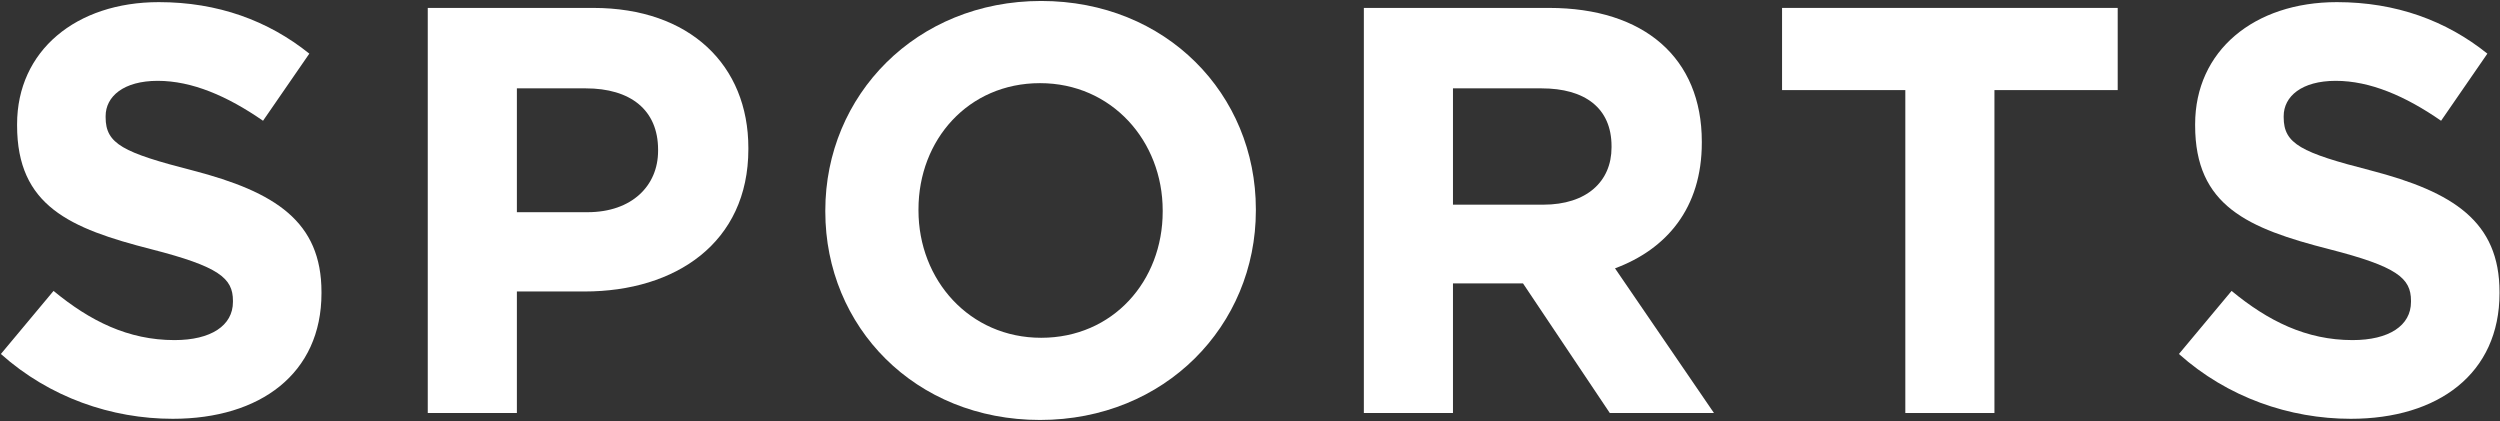
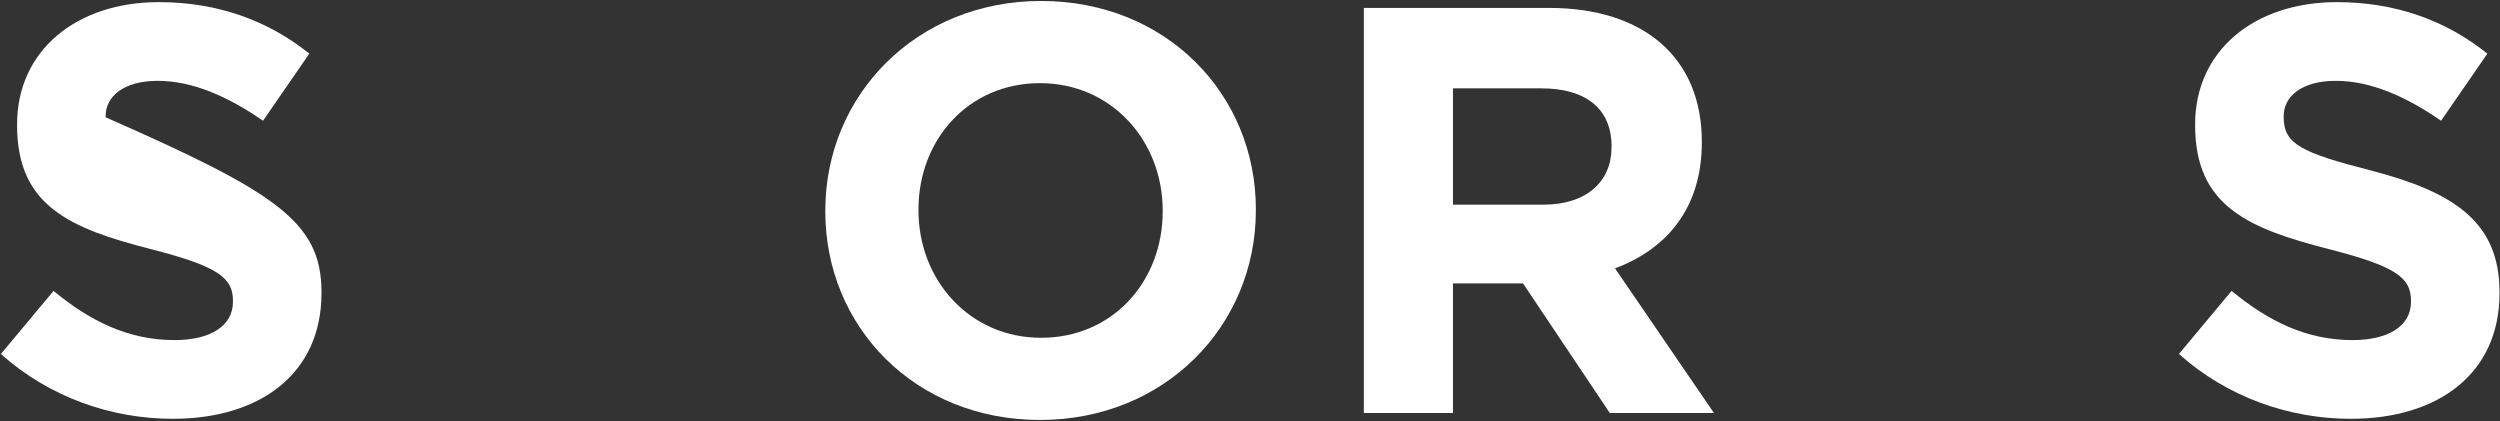
<svg xmlns="http://www.w3.org/2000/svg" fill="none" viewBox="0 0 1253 211" height="211" width="1253">
  <rect x="0" y="0" width="1253" height="211" fill="#333333" stroke="none" />
  <path fill="white" d="M1252.76 146.961C1252.76 187.277 1222.02 209.901 1178.22 209.901C1147.48 209.901 1116.44 199.169 1092.08 177.416L1118.47 145.801C1136.75 160.883 1155.89 170.455 1179.09 170.455C1197.36 170.455 1208.39 163.204 1208.39 151.312V150.732C1208.39 139.42 1201.43 133.619 1167.49 124.918C1126.59 114.476 1100.2 103.164 1100.2 62.848V62.268C1100.2 25.432 1129.78 1.068 1171.26 1.068C1200.85 1.068 1226.08 10.35 1246.67 26.882L1223.47 60.528C1205.49 48.056 1187.79 40.514 1170.68 40.514C1153.57 40.514 1144.58 48.346 1144.58 58.207V58.787C1144.58 72.129 1153.28 76.48 1188.37 85.472C1229.56 96.203 1252.76 110.995 1252.76 146.381V146.961Z" />
-   <path fill="white" d="M1061.39 45.155H999.615V207H954.948V45.155H893.168V3.969H1061.39V45.155Z" />
  <path fill="white" d="M859.04 207H806.832L763.325 142.03H728.229V207H683.562V3.969H776.377C824.234 3.969 852.949 29.203 852.949 70.969V71.549C852.949 104.324 835.256 124.918 809.442 134.489L859.04 207ZM807.702 73.87V73.29C807.702 54.147 794.36 44.285 772.606 44.285H728.229V102.584H773.477C795.23 102.584 807.702 90.982 807.702 73.87Z" />
  <path fill="white" d="M629.438 105.485C629.438 163.204 583.901 210.481 521.251 210.481C458.602 210.481 413.645 163.784 413.645 106.065V105.485C413.645 47.766 459.182 0.488 521.831 0.488C584.481 0.488 629.438 47.186 629.438 104.905V105.485ZM582.741 106.065V105.485C582.741 70.679 557.217 41.675 521.251 41.675C485.286 41.675 460.342 70.099 460.342 104.905V105.485C460.342 140.29 485.866 169.295 521.831 169.295C557.797 169.295 582.741 140.87 582.741 106.065Z" />
-   <path fill="white" d="M375.08 74.74C375.08 121.727 338.534 146.091 292.997 146.091H259.061V207H214.395V3.969H297.347C345.785 3.969 375.08 32.683 375.08 74.16V74.74ZM329.833 75.61V75.03C329.833 55.017 315.91 44.285 293.577 44.285H259.061V106.355H294.447C316.781 106.355 329.833 93.013 329.833 75.61Z" />
-   <path fill="white" d="M161.126 146.961C161.126 187.277 130.382 209.901 86.585 209.901C55.84 209.901 24.805 199.169 0.441 177.416L26.835 145.801C45.108 160.883 64.251 170.455 87.455 170.455C105.728 170.455 116.75 163.204 116.75 151.312V150.732C116.75 139.42 109.788 133.619 75.853 124.918C34.957 114.476 8.563 103.164 8.563 62.848V62.268C8.563 25.432 38.147 1.068 79.624 1.068C109.208 1.068 134.442 10.35 155.036 26.882L131.832 60.528C113.849 48.056 96.156 40.514 79.044 40.514C61.931 40.514 52.94 48.346 52.94 58.207V58.787C52.94 72.129 61.641 76.48 96.736 85.472C137.923 96.203 161.126 110.995 161.126 146.381V146.961Z" />
+   <path fill="white" d="M161.126 146.961C161.126 187.277 130.382 209.901 86.585 209.901C55.84 209.901 24.805 199.169 0.441 177.416L26.835 145.801C45.108 160.883 64.251 170.455 87.455 170.455C105.728 170.455 116.75 163.204 116.75 151.312V150.732C116.75 139.42 109.788 133.619 75.853 124.918C34.957 114.476 8.563 103.164 8.563 62.848V62.268C8.563 25.432 38.147 1.068 79.624 1.068C109.208 1.068 134.442 10.35 155.036 26.882L131.832 60.528C113.849 48.056 96.156 40.514 79.044 40.514C61.931 40.514 52.94 48.346 52.94 58.207V58.787C137.923 96.203 161.126 110.995 161.126 146.381V146.961Z" />
</svg>